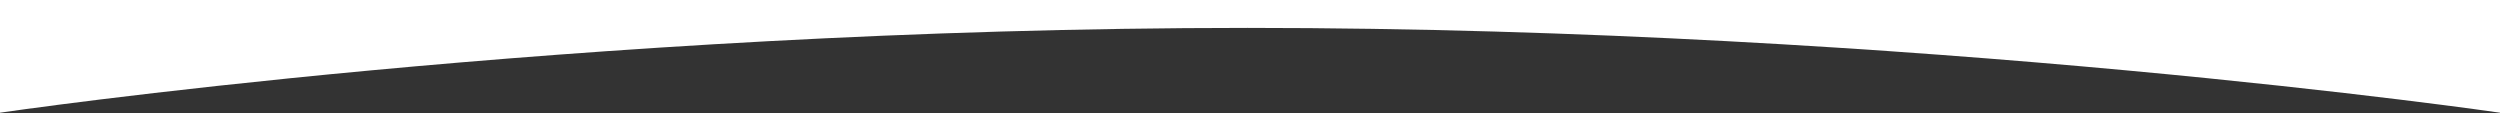
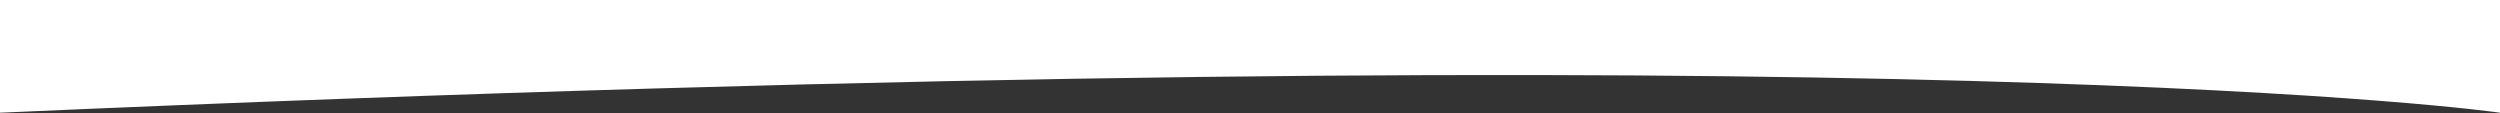
<svg xmlns="http://www.w3.org/2000/svg" width="1939" height="88" viewBox="0 0 1939 88" fill="none">
  <rect x="0" y="0" width="1939" height="88" fill="#333333" stroke="none" />
-   <path fill-rule="evenodd" clip-rule="evenodd" d="M1939 87.415V-0H0V87.415C0 87.415 446.374 21.637 967.48 21.637C1488.59 21.637 1939 87.415 1939 87.415Z" fill="white" />
+   <path fill-rule="evenodd" clip-rule="evenodd" d="M1939 87.415V-0H0V87.415C1488.59 21.637 1939 87.415 1939 87.415Z" fill="white" />
</svg>